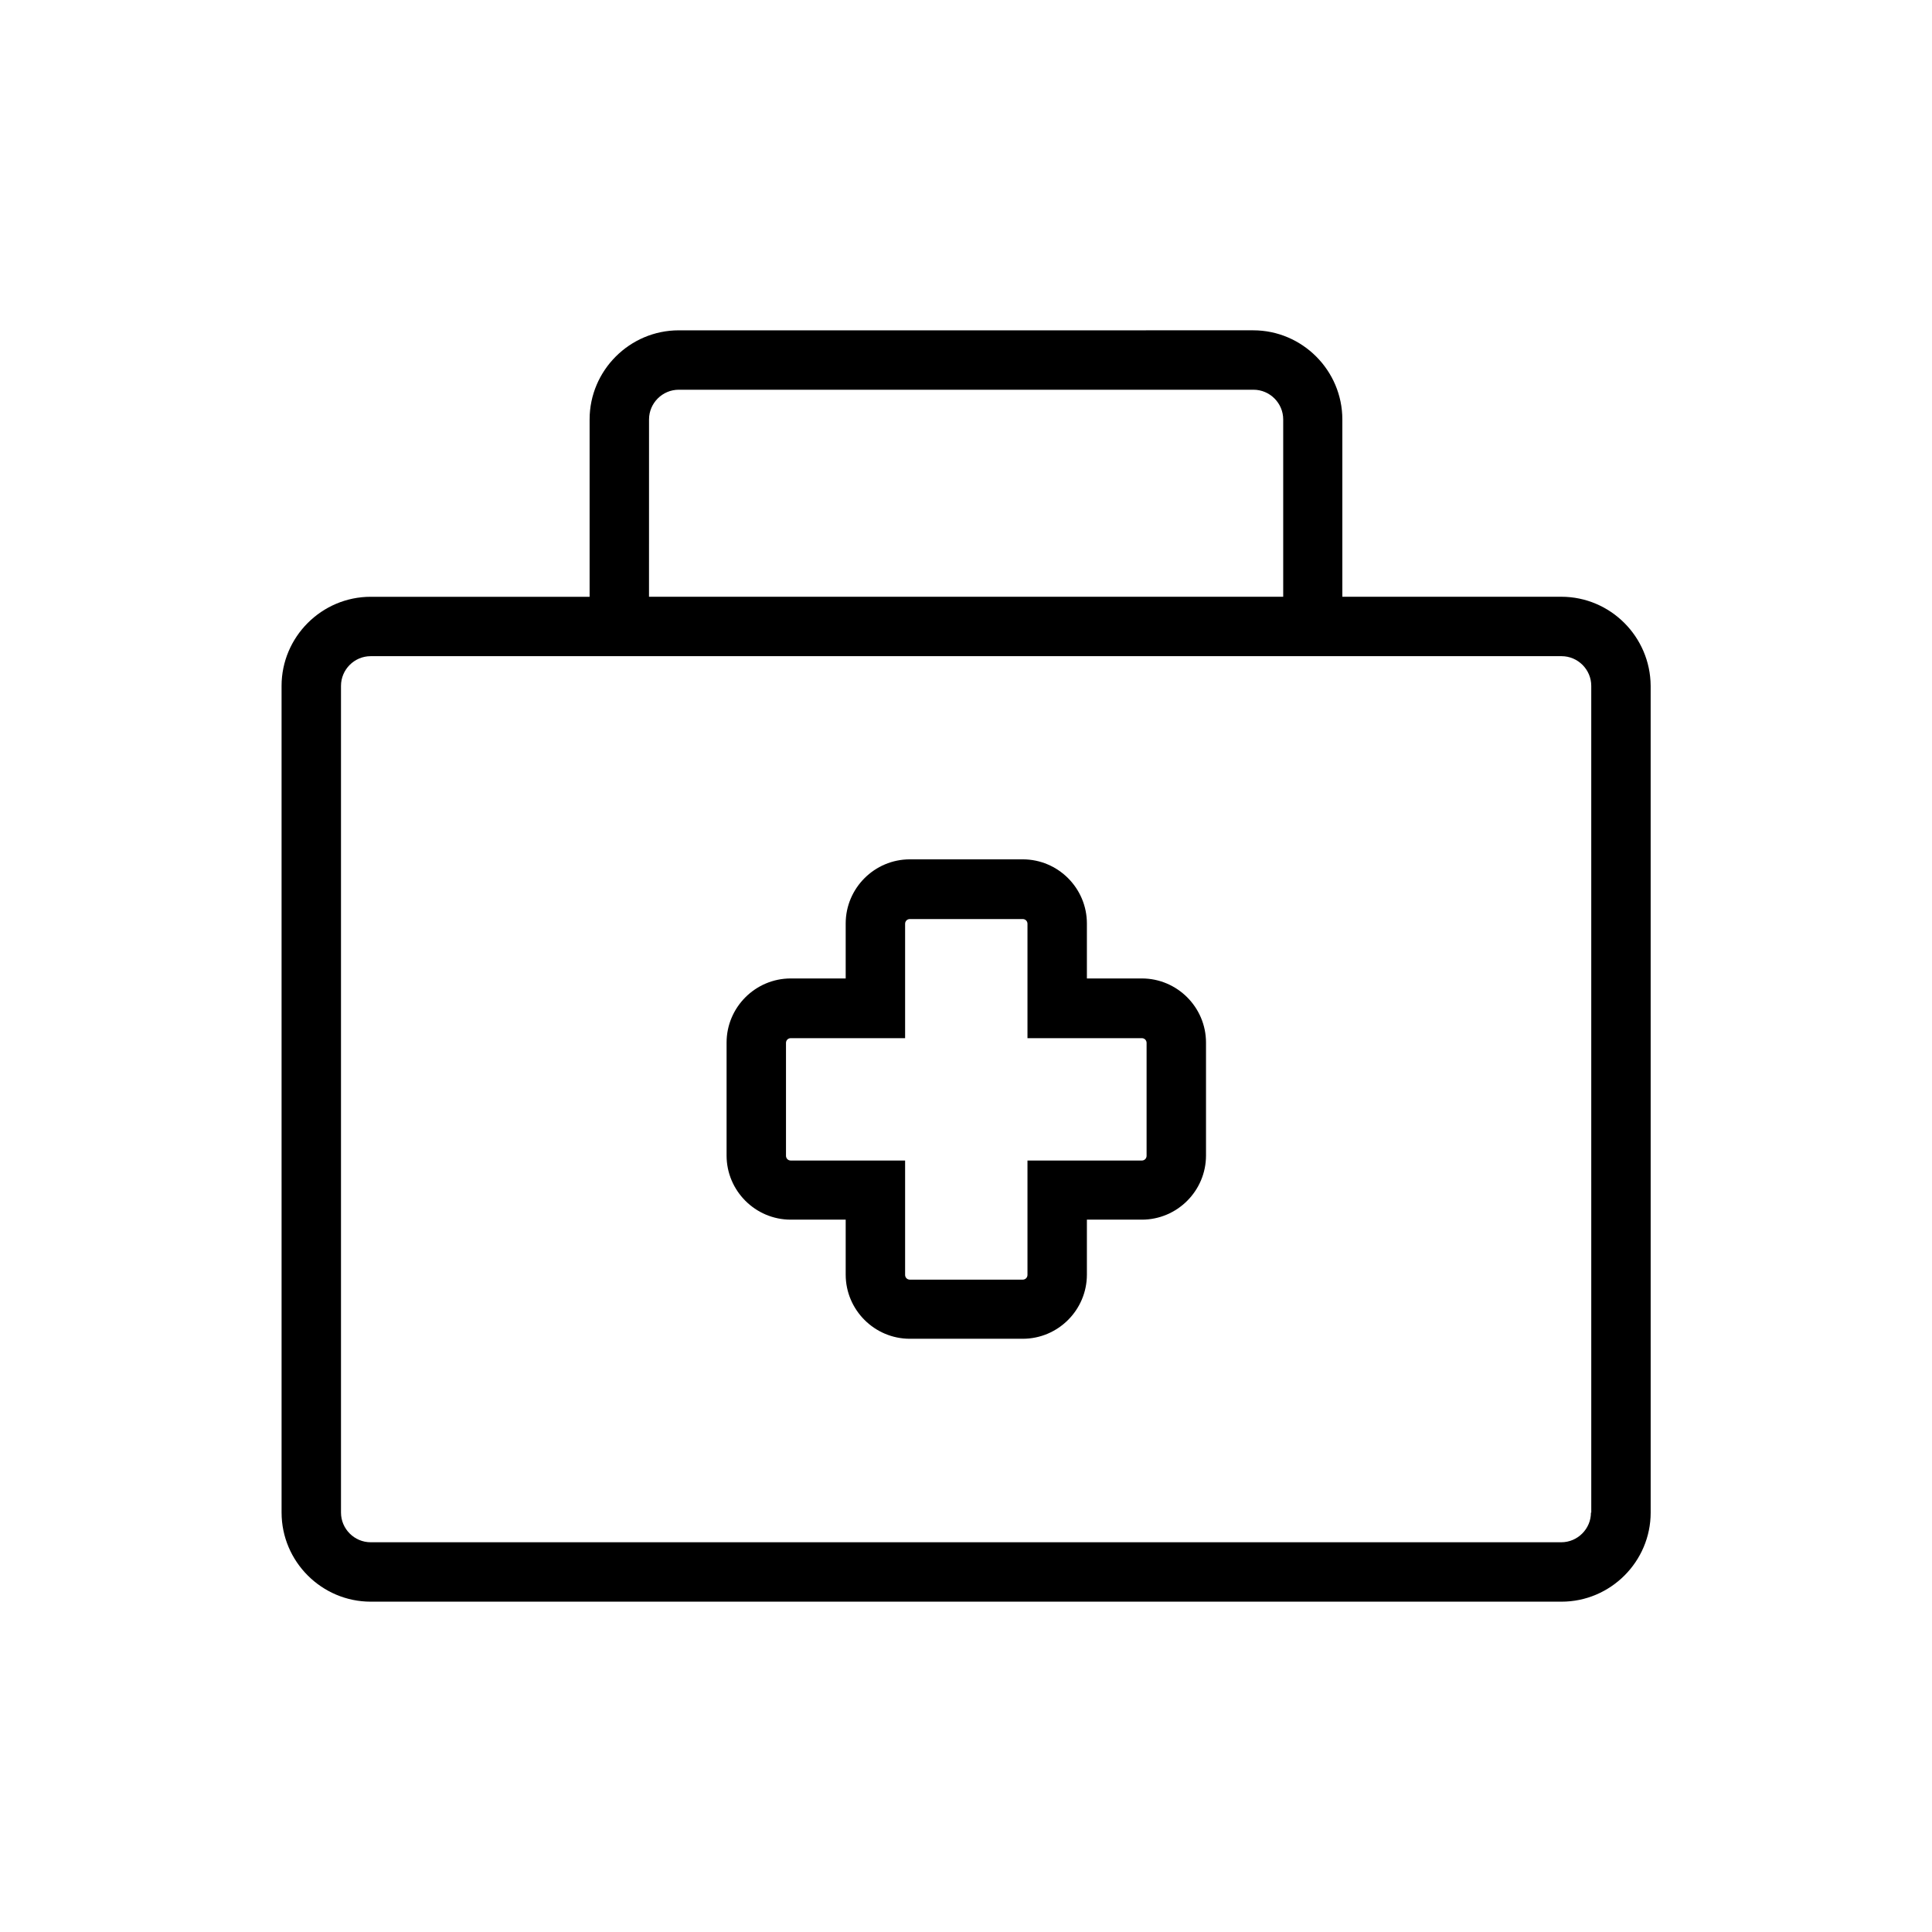
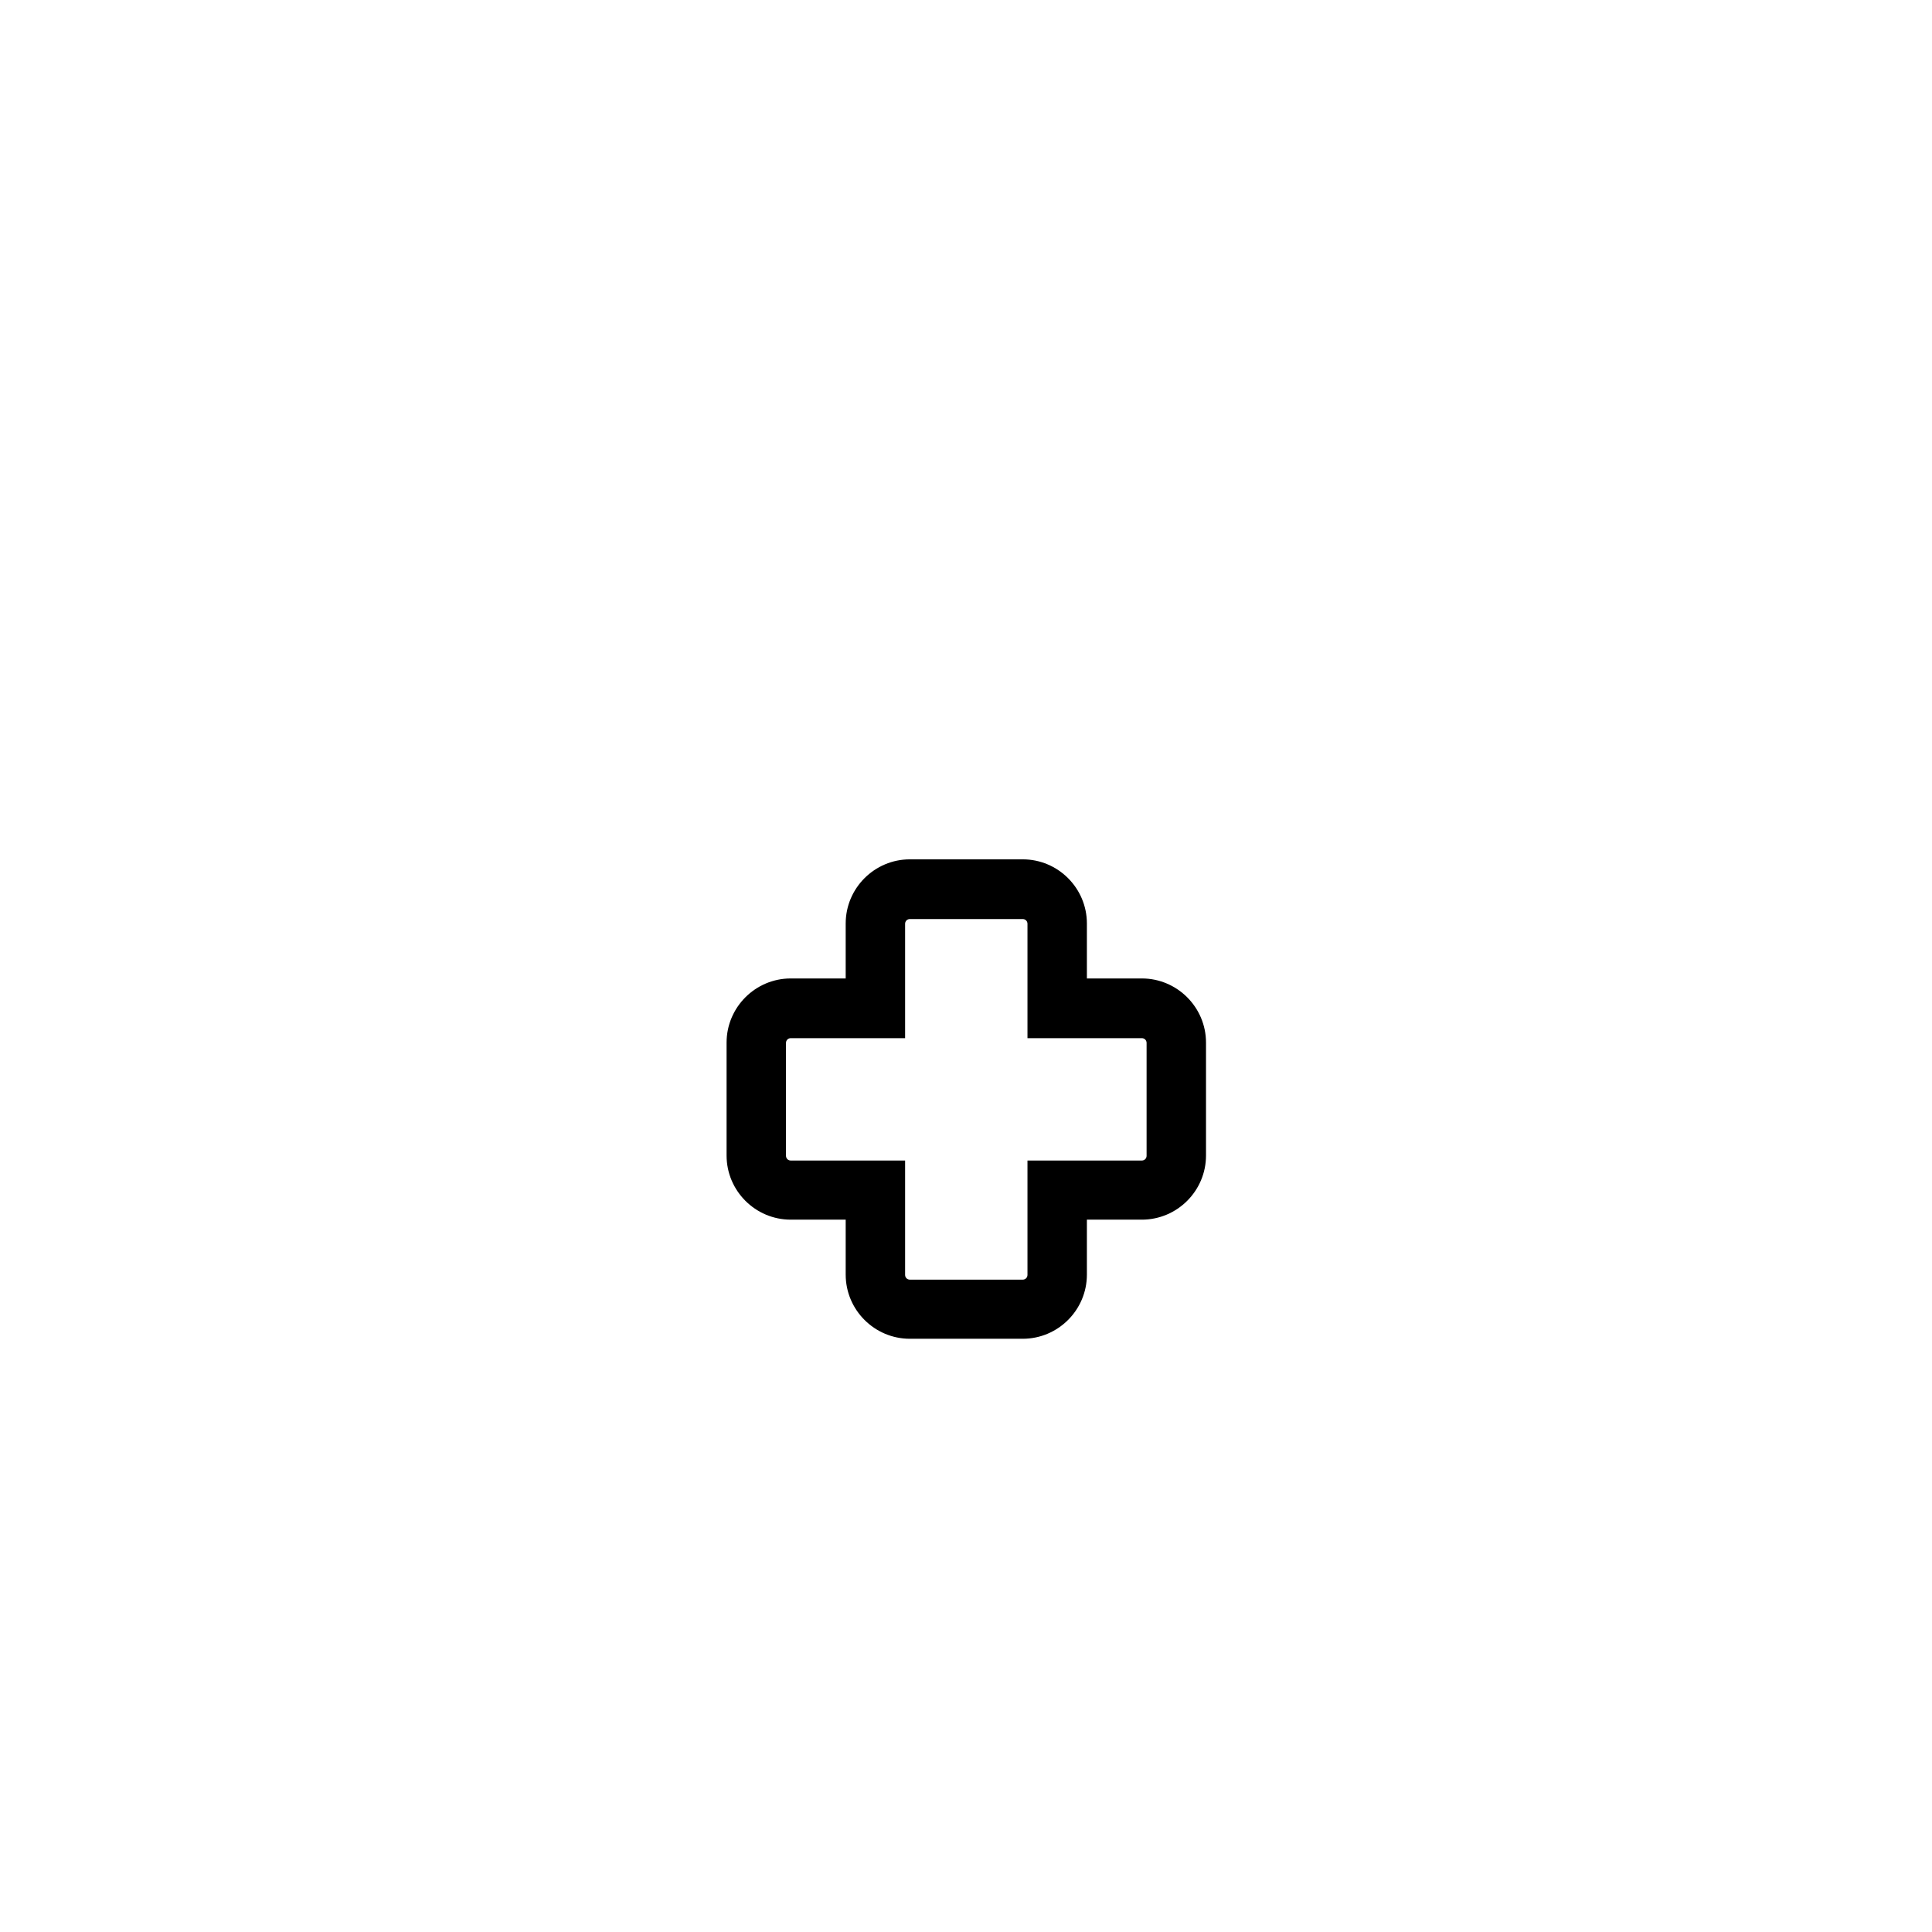
<svg xmlns="http://www.w3.org/2000/svg" fill="#000000" width="800px" height="800px" version="1.1" viewBox="144 144 512 512">
  <g>
-     <path d="m557.75 302.15h-58.016v-46.996c0-12.988-10.629-23.617-23.617-23.617l-152.25 0.004c-12.988 0-23.617 10.629-23.617 23.617v46.996h-58.016c-12.988 0-23.617 10.629-23.617 23.617l0.004 219.07c0 12.988 10.629 23.617 23.617 23.617h315.59c12.988 0 23.617-10.629 23.617-23.617l-0.004-219.08c-0.078-12.988-10.629-23.617-23.695-23.617zm-241.75-46.996c0-4.328 3.543-7.871 7.871-7.871h152.32c4.328 0 7.871 3.543 7.871 7.871v46.996h-168.07zm249.62 289.69c0 4.328-3.543 7.871-7.871 7.871h-315.51c-4.328 0-7.871-3.543-7.871-7.871v-219.08c0-4.328 3.543-7.871 7.871-7.871h315.59c4.328 0 7.871 3.543 7.871 7.871l0.004 219.08z" />
    <path d="m446.6 403.3h-14.562v-14.562c0-9.367-7.637-17.004-17.004-17.004h-29.914c-9.367 0-17.004 7.637-17.004 17.004v14.562h-14.562c-9.367 0-17.004 7.637-17.004 17.004v29.914c0 9.367 7.637 17.004 17.004 17.004h14.562v14.562c0 9.367 7.637 17.004 17.004 17.004h29.914c9.367 0 17.004-7.637 17.004-17.004v-14.562h14.562c9.367 0 17.004-7.637 17.004-17.004v-29.914c0-9.367-7.637-17.004-17.004-17.004zm1.258 46.996c0 0.707-0.551 1.258-1.258 1.258h-30.309v30.309c0 0.707-0.551 1.258-1.258 1.258h-29.914c-0.707 0-1.258-0.551-1.258-1.258v-30.309h-30.309c-0.707 0-1.258-0.551-1.258-1.258v-29.914c0-0.707 0.551-1.258 1.258-1.258h30.309v-30.309c0-0.707 0.551-1.258 1.258-1.258h29.914c0.707 0 1.258 0.551 1.258 1.258v30.309h30.309c0.707 0 1.258 0.551 1.258 1.258z" />
  </g>
</svg>